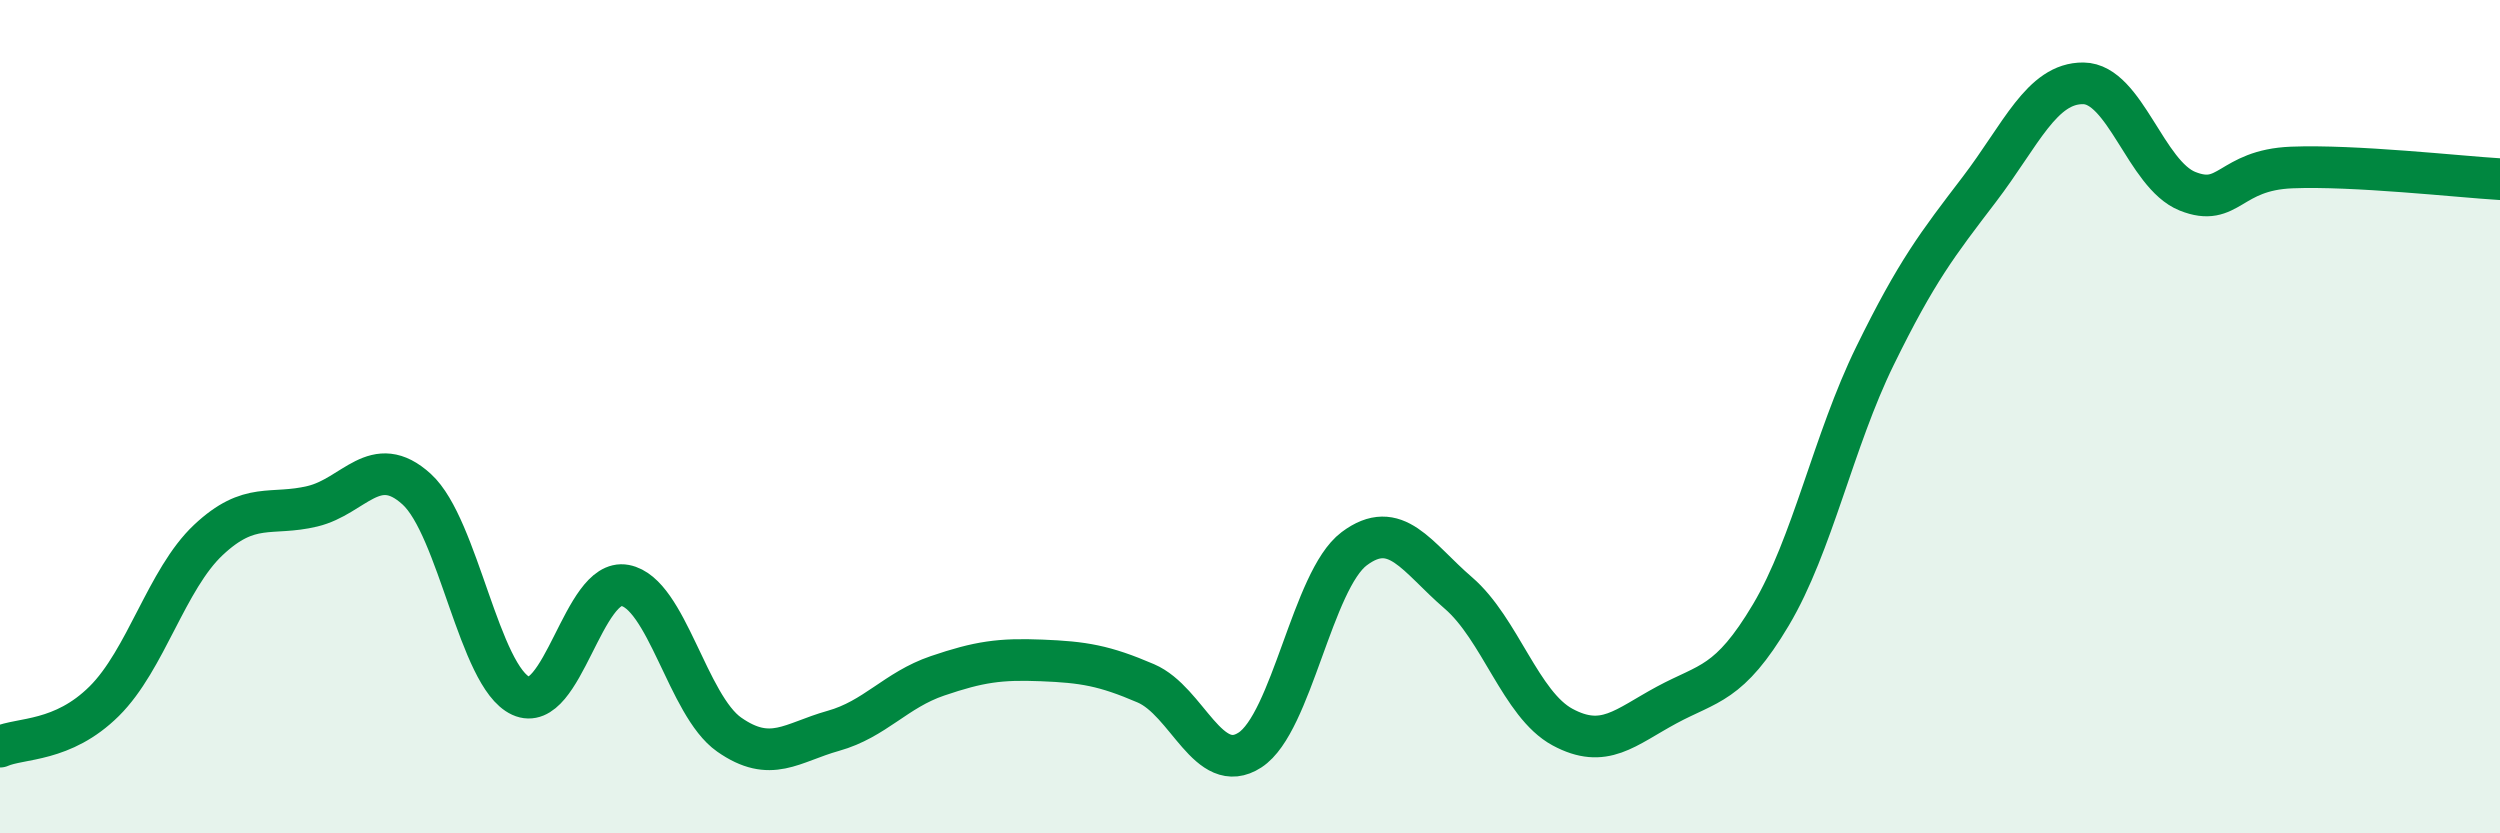
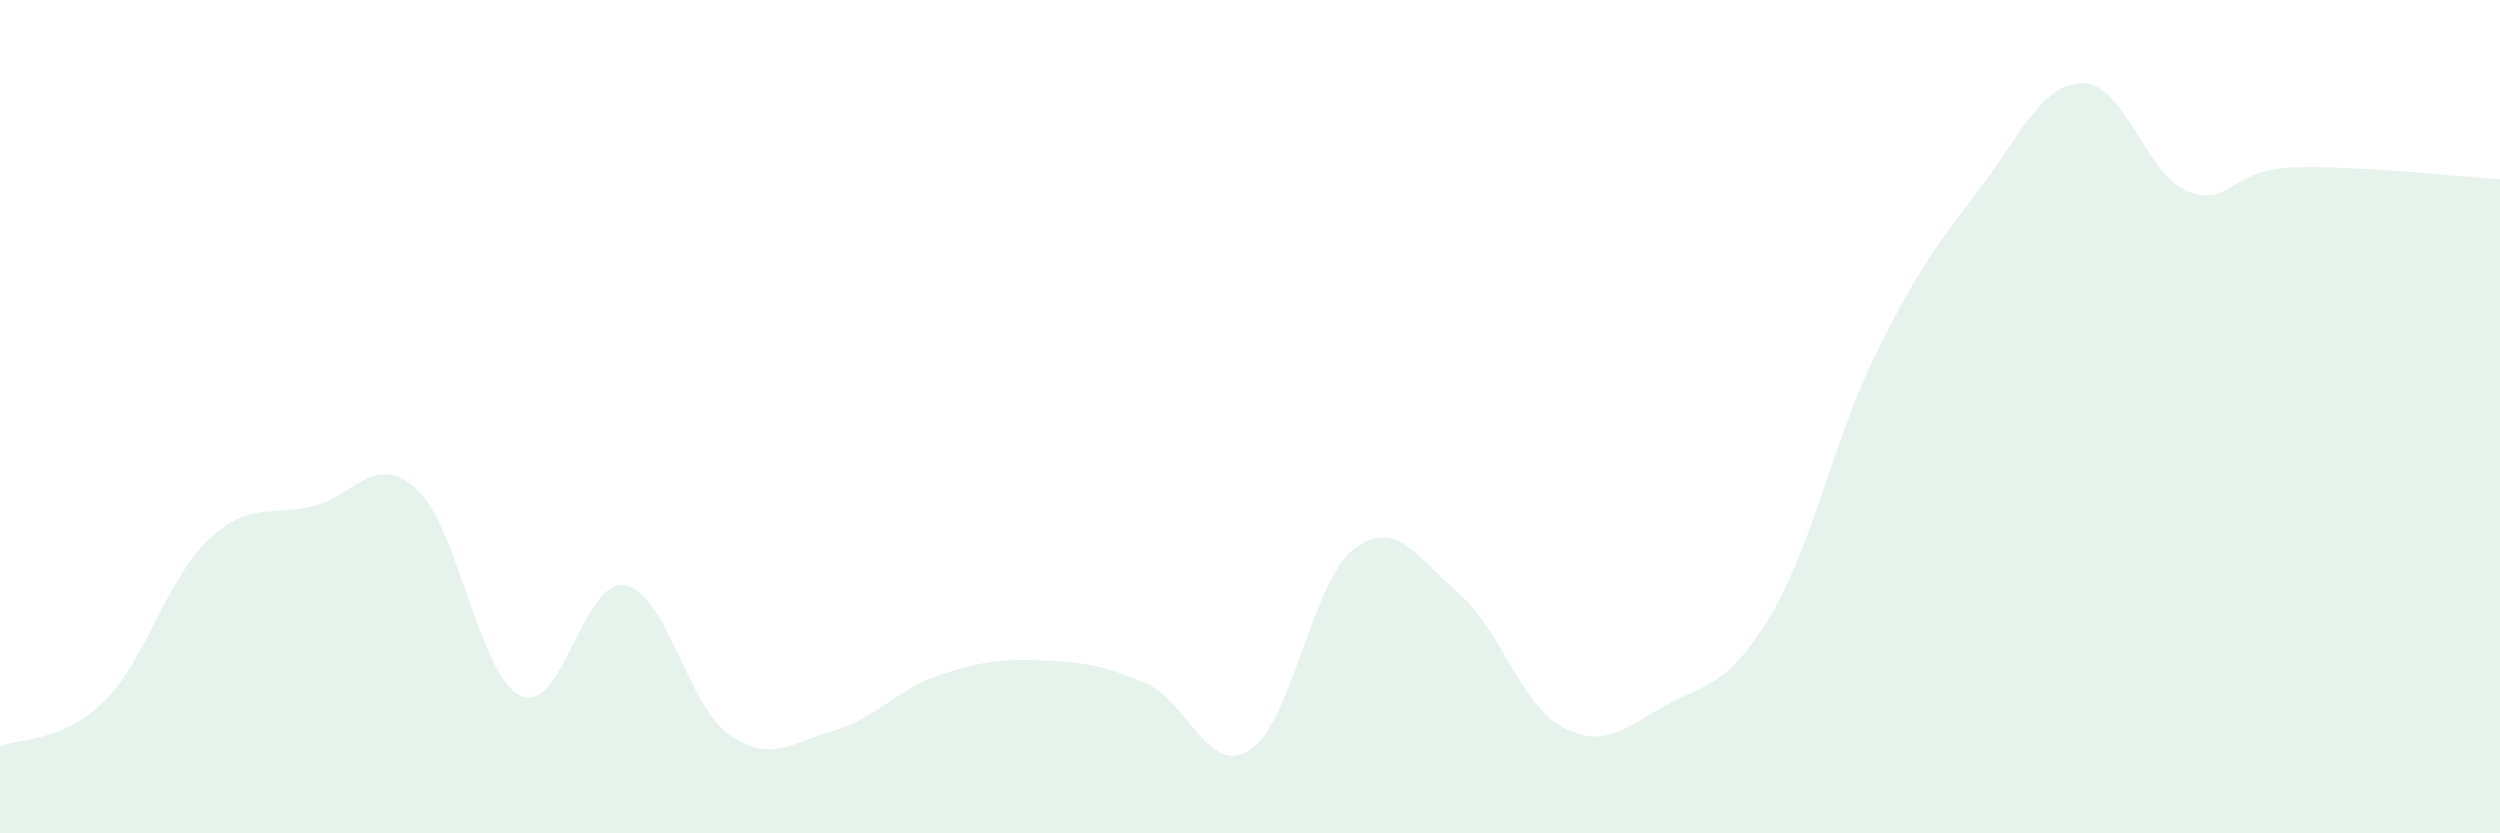
<svg xmlns="http://www.w3.org/2000/svg" width="60" height="20" viewBox="0 0 60 20">
  <path d="M 0,17.92 C 0.5,17.7 1.5,17.82 2.5,16.83 C 3.5,15.84 4,13.9 5,12.96 C 6,12.02 6.5,12.39 7.5,12.15 C 8.5,11.91 9,10.83 10,11.74 C 11,12.65 11.5,16.24 12.5,16.7 C 13.5,17.16 14,13.86 15,14.05 C 16,14.24 16.5,16.93 17.5,17.63 C 18.5,18.33 19,17.82 20,17.54 C 21,17.26 21.5,16.56 22.5,16.22 C 23.5,15.88 24,15.81 25,15.85 C 26,15.89 26.5,15.97 27.5,16.4 C 28.5,16.83 29,18.65 30,18 C 31,17.35 31.5,13.92 32.5,13.17 C 33.5,12.42 34,13.37 35,14.23 C 36,15.09 36.5,16.91 37.5,17.45 C 38.5,17.99 39,17.46 40,16.92 C 41,16.38 41.5,16.44 42.5,14.76 C 43.5,13.08 44,10.58 45,8.54 C 46,6.5 46.5,5.86 47.5,4.55 C 48.5,3.24 49,1.99 50,2 C 51,2.01 51.5,4.19 52.5,4.59 C 53.5,4.99 53.5,4.08 55,4.02 C 56.5,3.96 59,4.24 60,4.3L60 20L0 20Z" fill="#008740" opacity="0.1" stroke-linecap="round" stroke-linejoin="round" />
-   <path d="M 0,17.92 C 0.5,17.7 1.5,17.82 2.5,16.83 C 3.5,15.84 4,13.9 5,12.96 C 6,12.02 6.5,12.39 7.5,12.15 C 8.5,11.91 9,10.83 10,11.74 C 11,12.65 11.5,16.24 12.5,16.7 C 13.5,17.16 14,13.86 15,14.05 C 16,14.24 16.5,16.93 17.5,17.63 C 18.5,18.33 19,17.82 20,17.54 C 21,17.26 21.5,16.56 22.5,16.22 C 23.5,15.88 24,15.81 25,15.85 C 26,15.89 26.5,15.97 27.5,16.4 C 28.5,16.83 29,18.65 30,18 C 31,17.35 31.5,13.92 32.5,13.17 C 33.5,12.42 34,13.37 35,14.23 C 36,15.09 36.5,16.91 37.5,17.45 C 38.5,17.99 39,17.46 40,16.92 C 41,16.38 41.5,16.44 42.5,14.76 C 43.5,13.08 44,10.58 45,8.54 C 46,6.5 46.5,5.86 47.5,4.55 C 48.5,3.24 49,1.99 50,2 C 51,2.01 51.5,4.19 52.5,4.59 C 53.5,4.99 53.5,4.08 55,4.02 C 56.5,3.96 59,4.24 60,4.3" stroke="#008740" stroke-width="1" fill="none" stroke-linecap="round" stroke-linejoin="round" />
</svg>